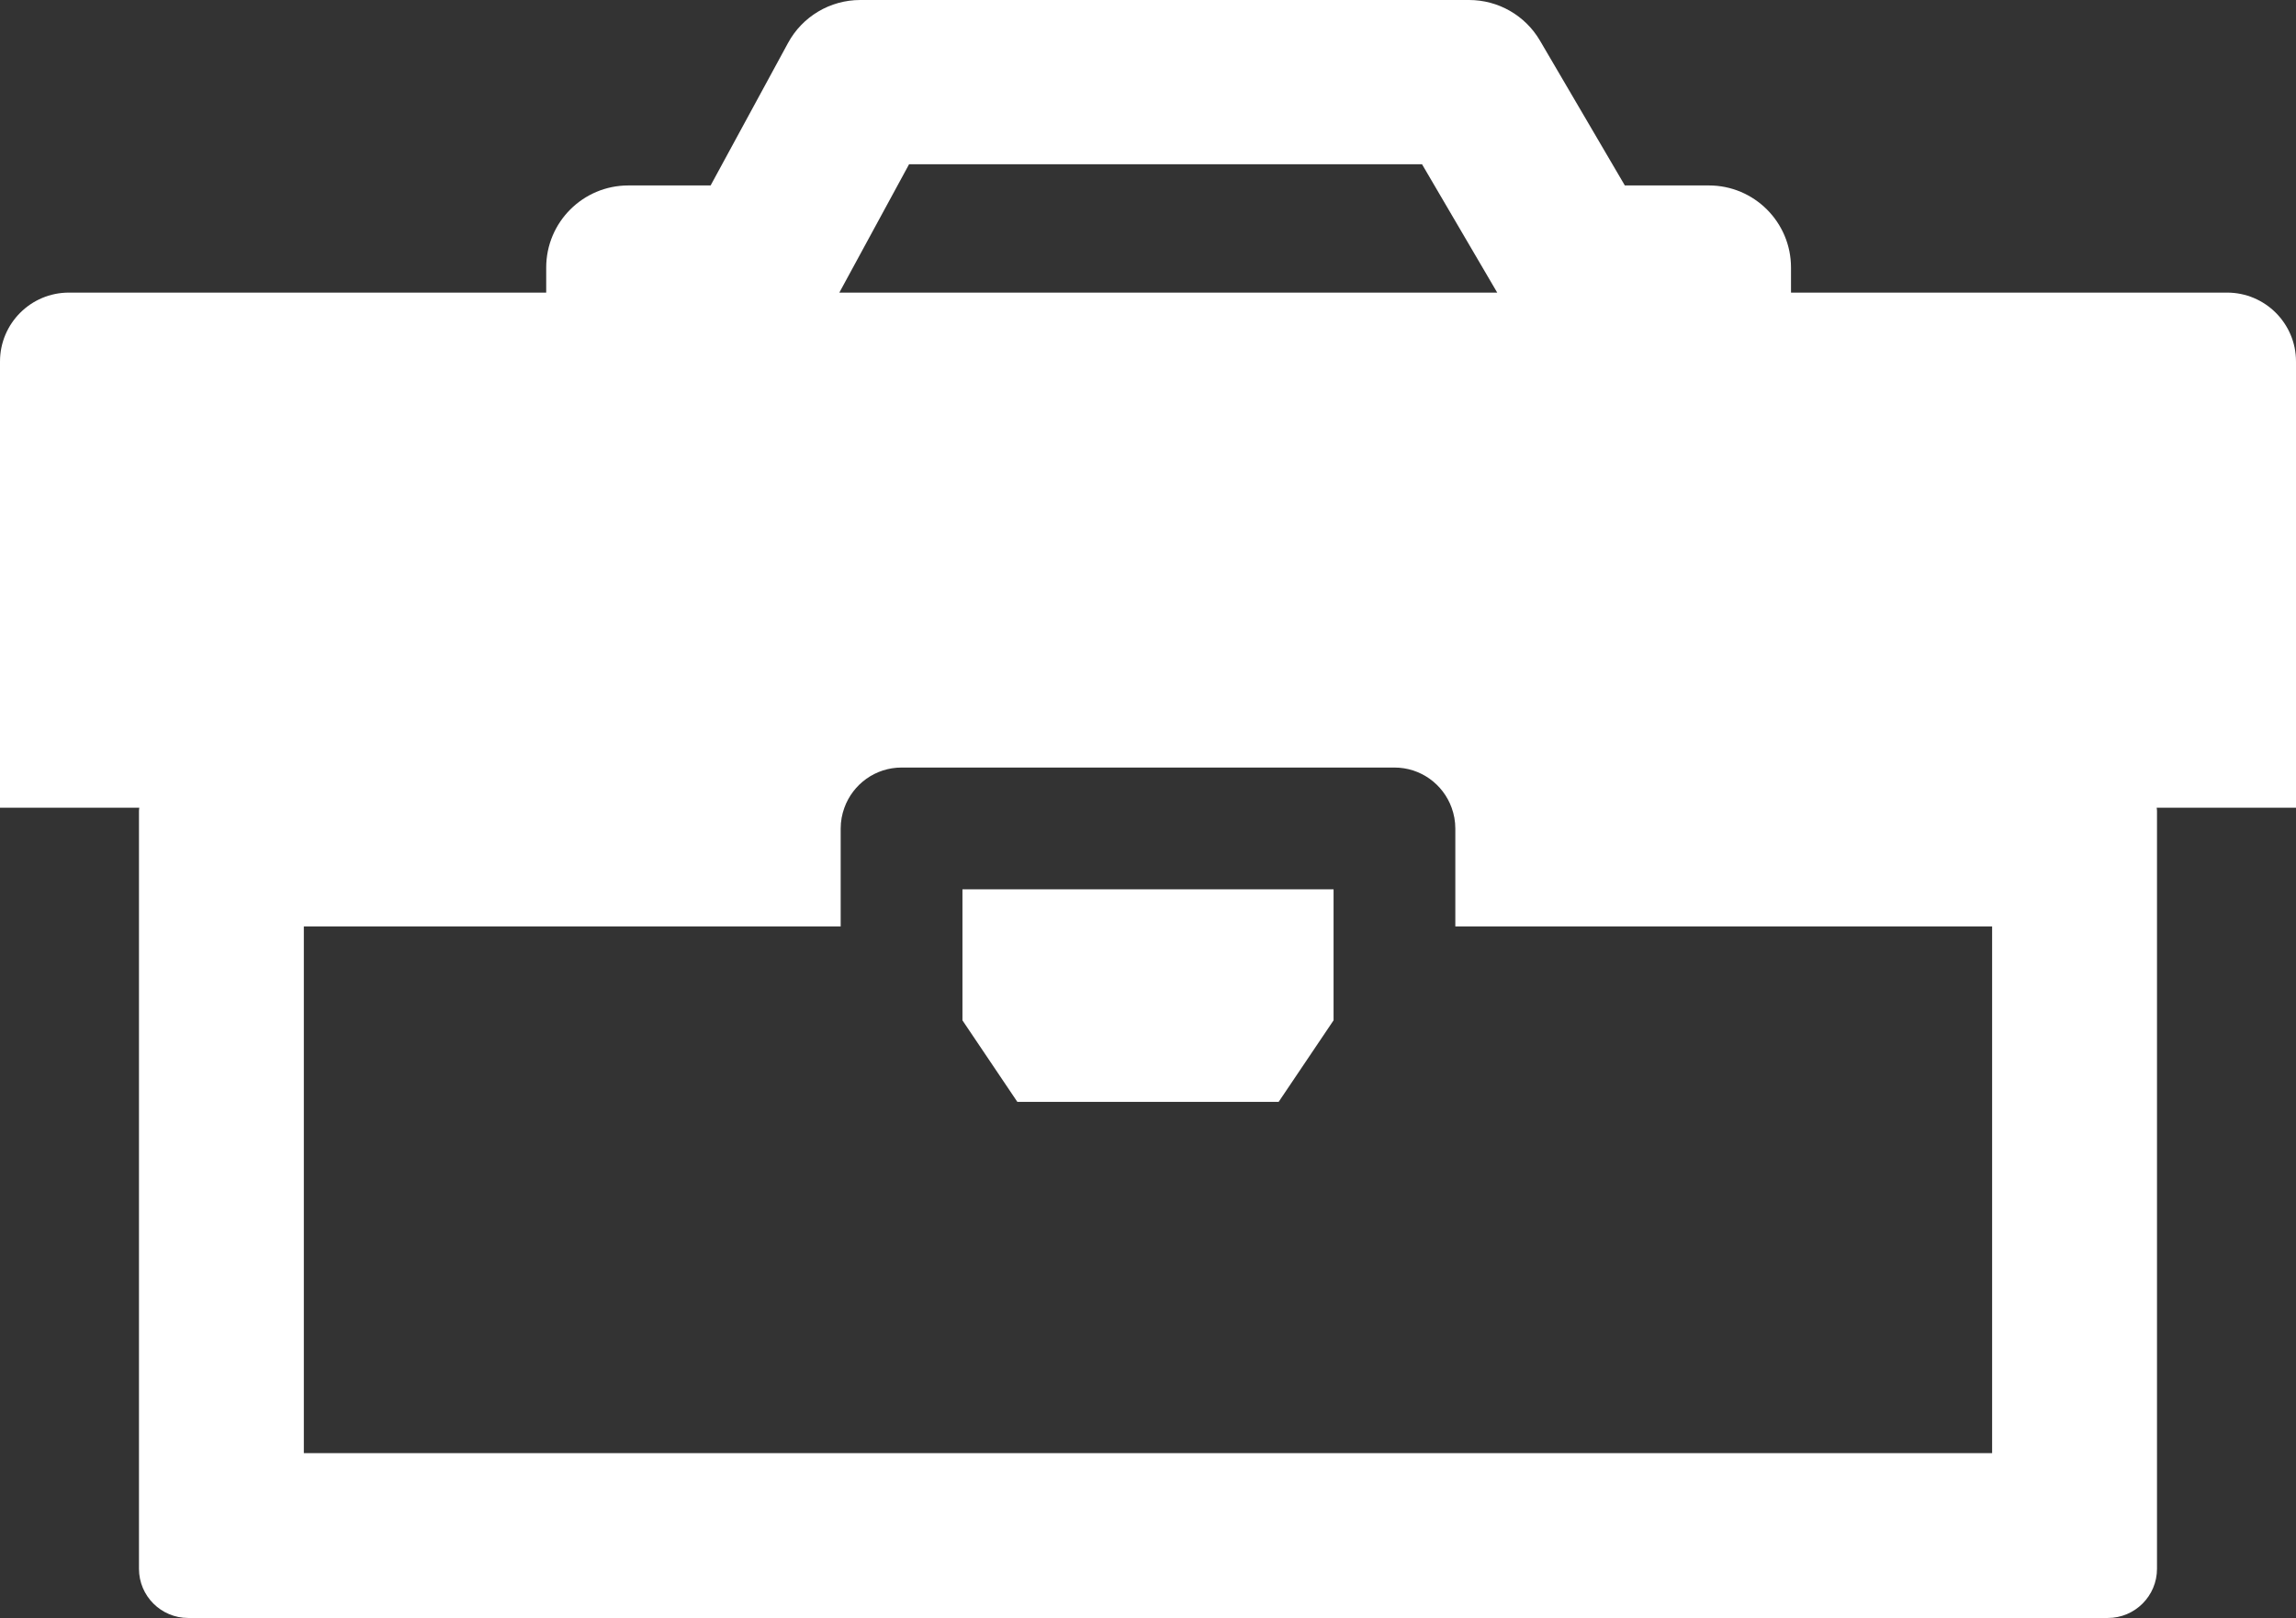
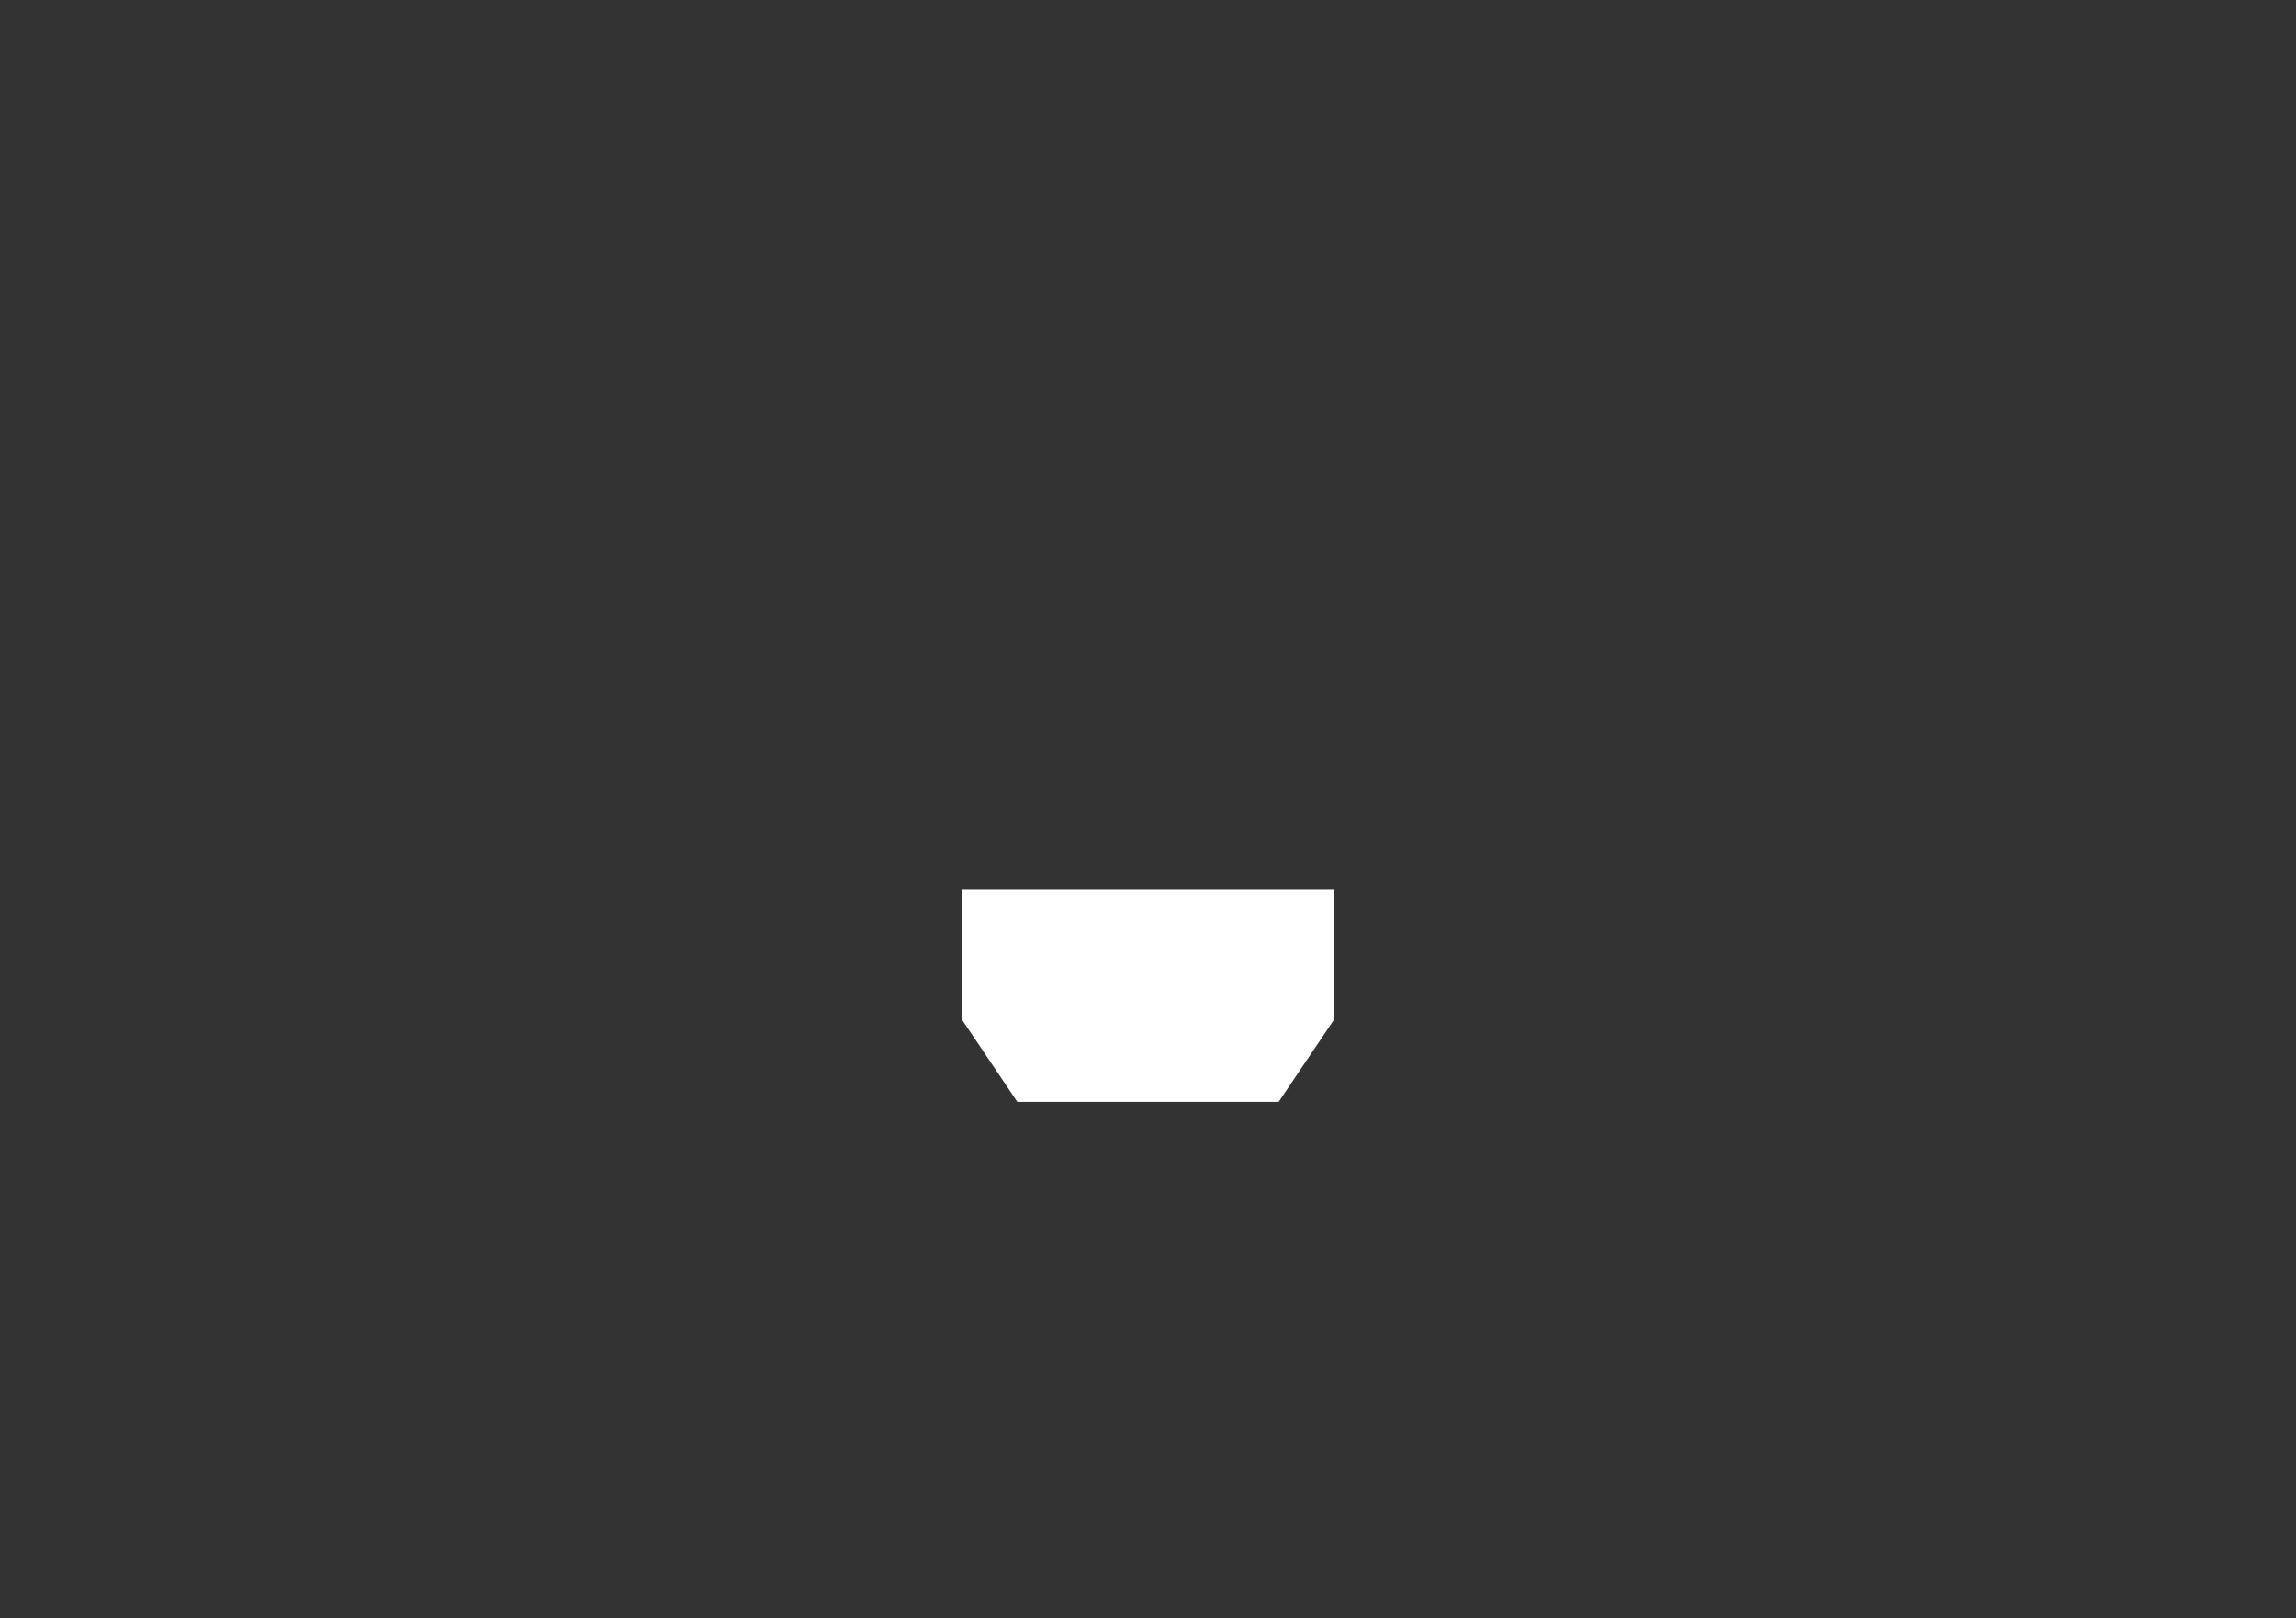
<svg xmlns="http://www.w3.org/2000/svg" viewBox="0 0 209.888 147.927">
  <rect x="0" y="0" width="209.888" height="147.927" fill="#333333" stroke="none" />
  <g>
-     <path fill="#FFFFFF" d="M203.587,26.752h-39.863v-2.289c0-4.146-3.361-7.508-7.509-7.508h-7.682    l-7.758-13.242C139.428,1.413,136.963,0,134.297,0H78.638C75.886,0,73.353,1.506,72.04,3.924L64.961,16.955    h-7.521c-4.146,0-7.509,3.361-7.509,7.508v2.289H6.3C2.82,26.752,0,29.572,0,33.052v40.795h12.732    c-0.007,0.094-0.028,0.184-0.028,0.279v69.301c0,2.485,2.015,4.5,4.5,4.5h175.477c2.486,0,4.5-2.015,4.5-4.5    V74.126c0-0.096-0.022-0.185-0.027-0.279h12.734V33.052C209.888,29.572,207.067,26.752,203.587,26.752z    M83.103,15.017h46.891l6.874,11.735H76.728L83.103,15.017z M133.038,75.74v8.957h49.071v48.158H27.775V84.697    h49.076v-8.957c0-0.666,0.123-1.302,0.338-1.894c0.776-2.14,2.82-3.672,5.228-3.672h45.056    c2.407,0,4.451,1.532,5.227,3.672C132.915,74.438,133.038,75.074,133.038,75.74z" />
    <polygon fill="#FFFFFF" points="87.982,84.697 87.982,93.288 92.999,100.738 116.889,100.738 121.907,93.287     121.907,84.697 121.907,81.306 87.982,81.306" />
  </g>
</svg>